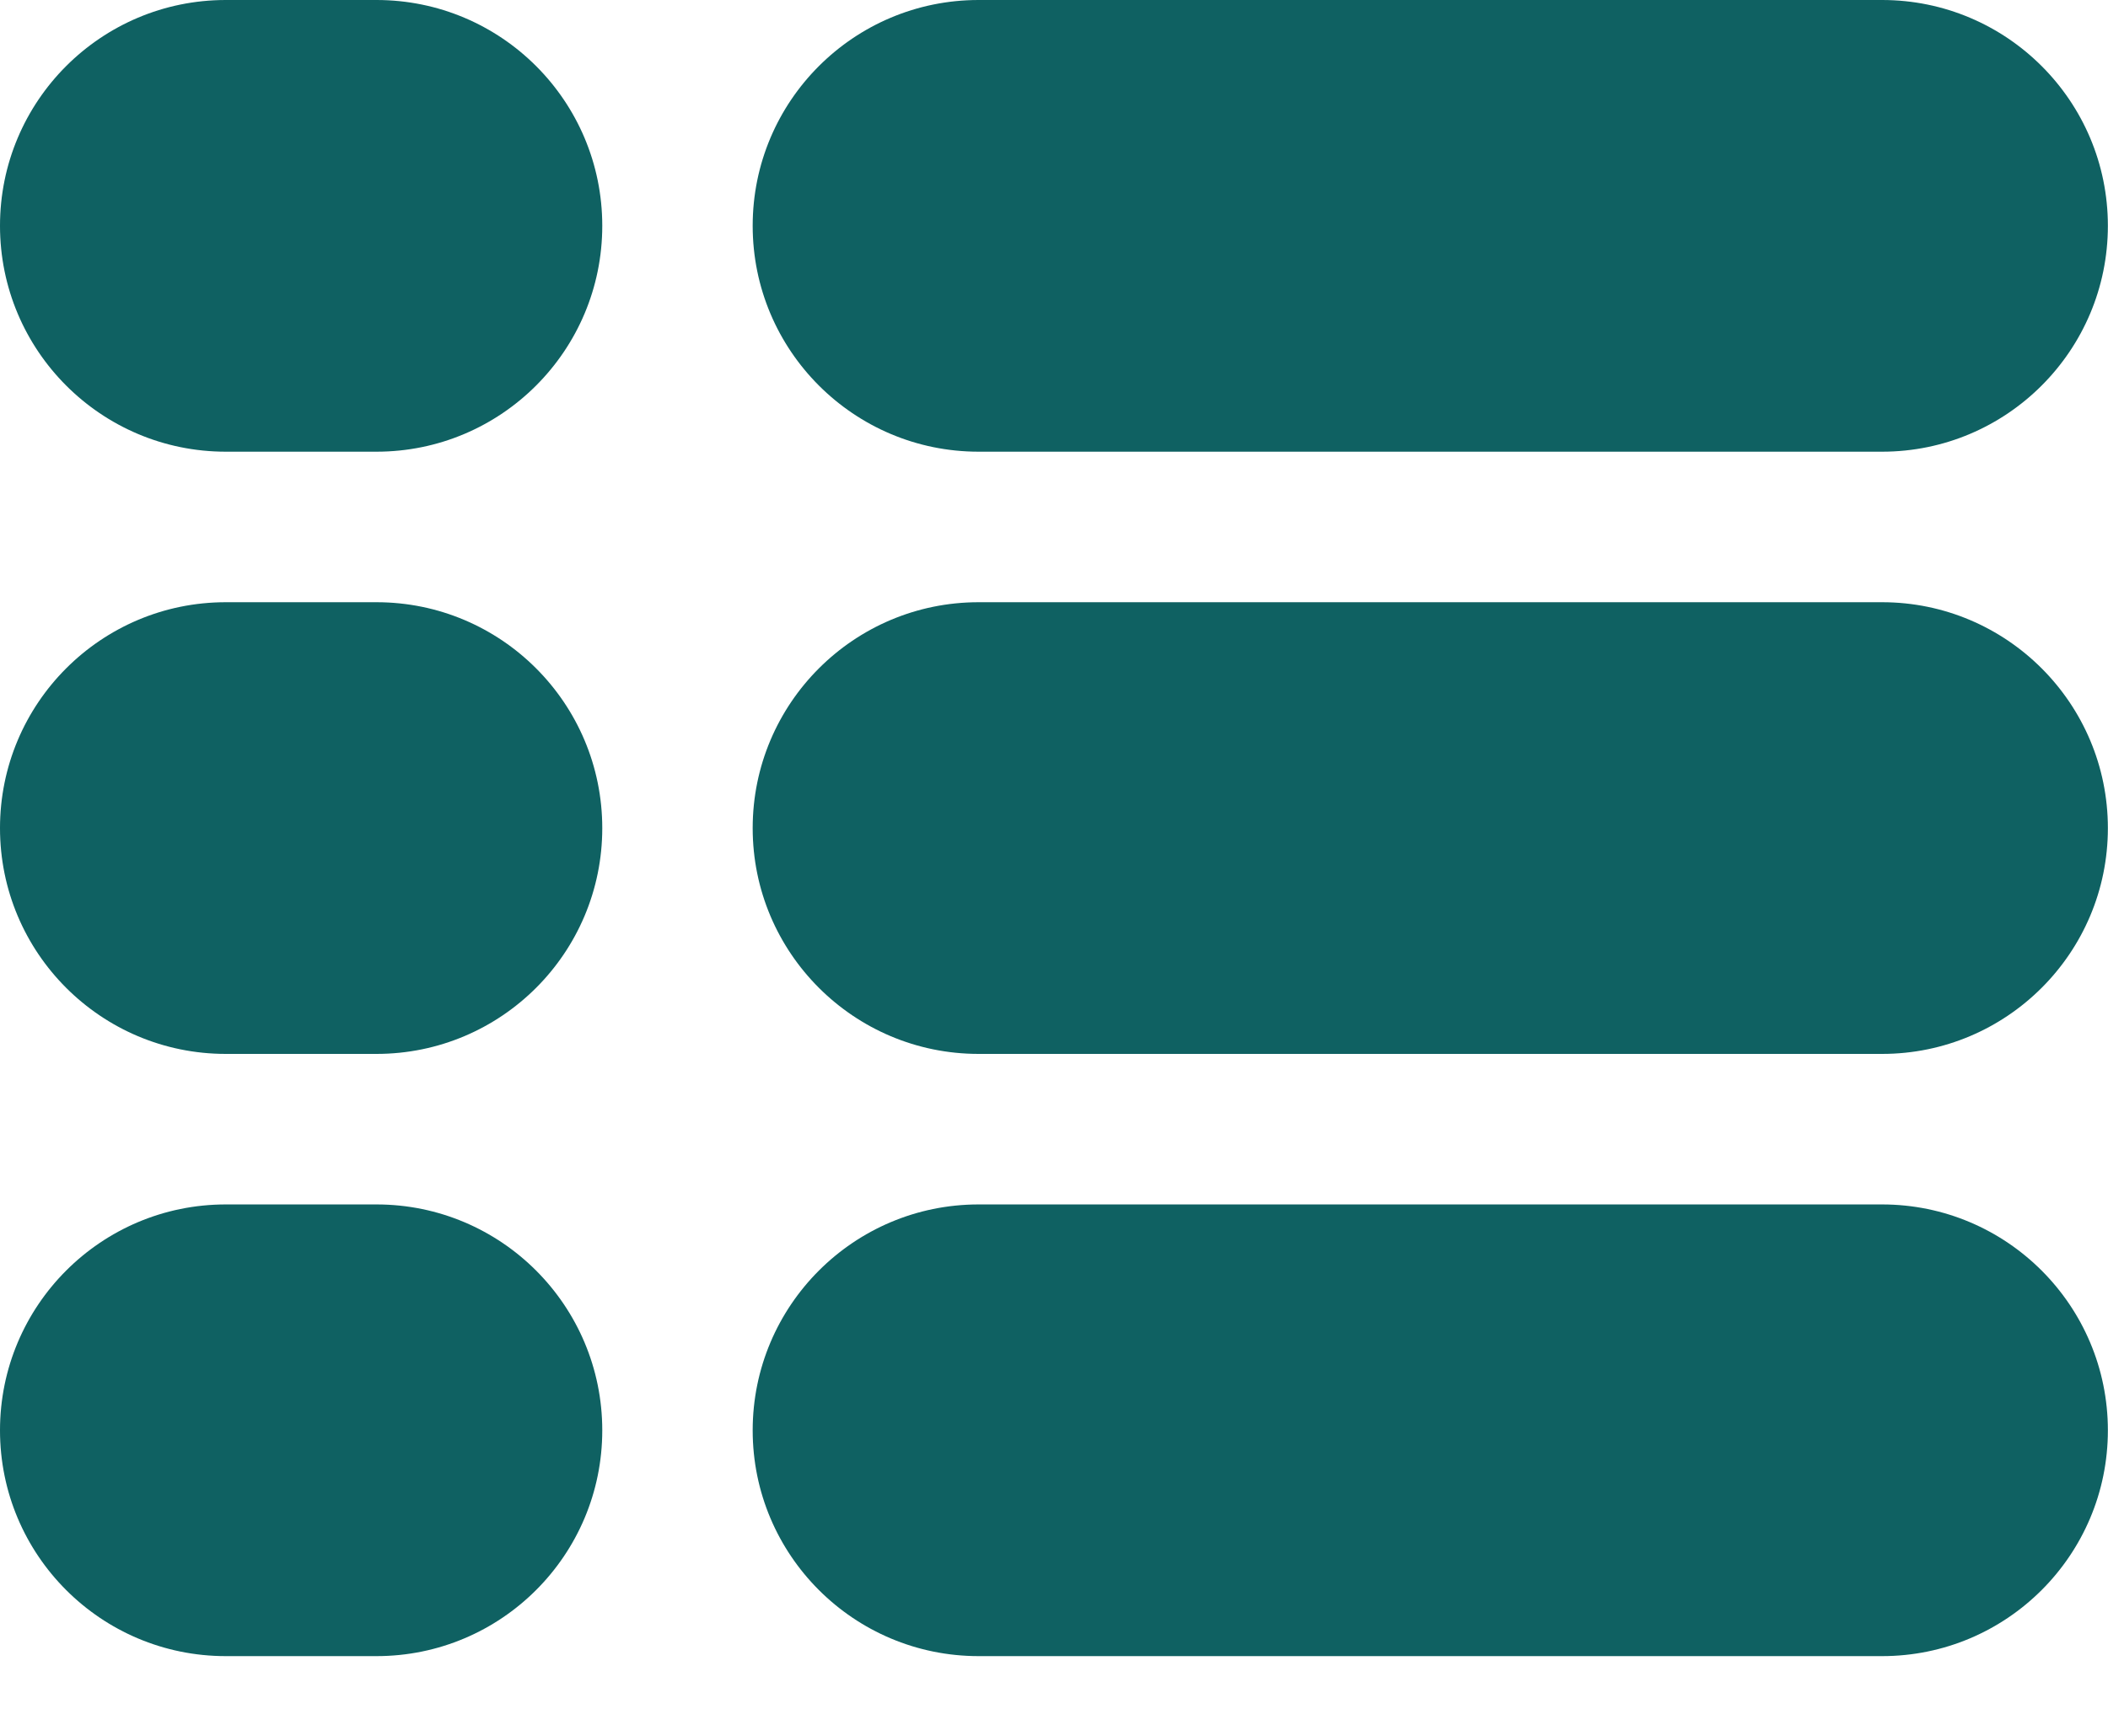
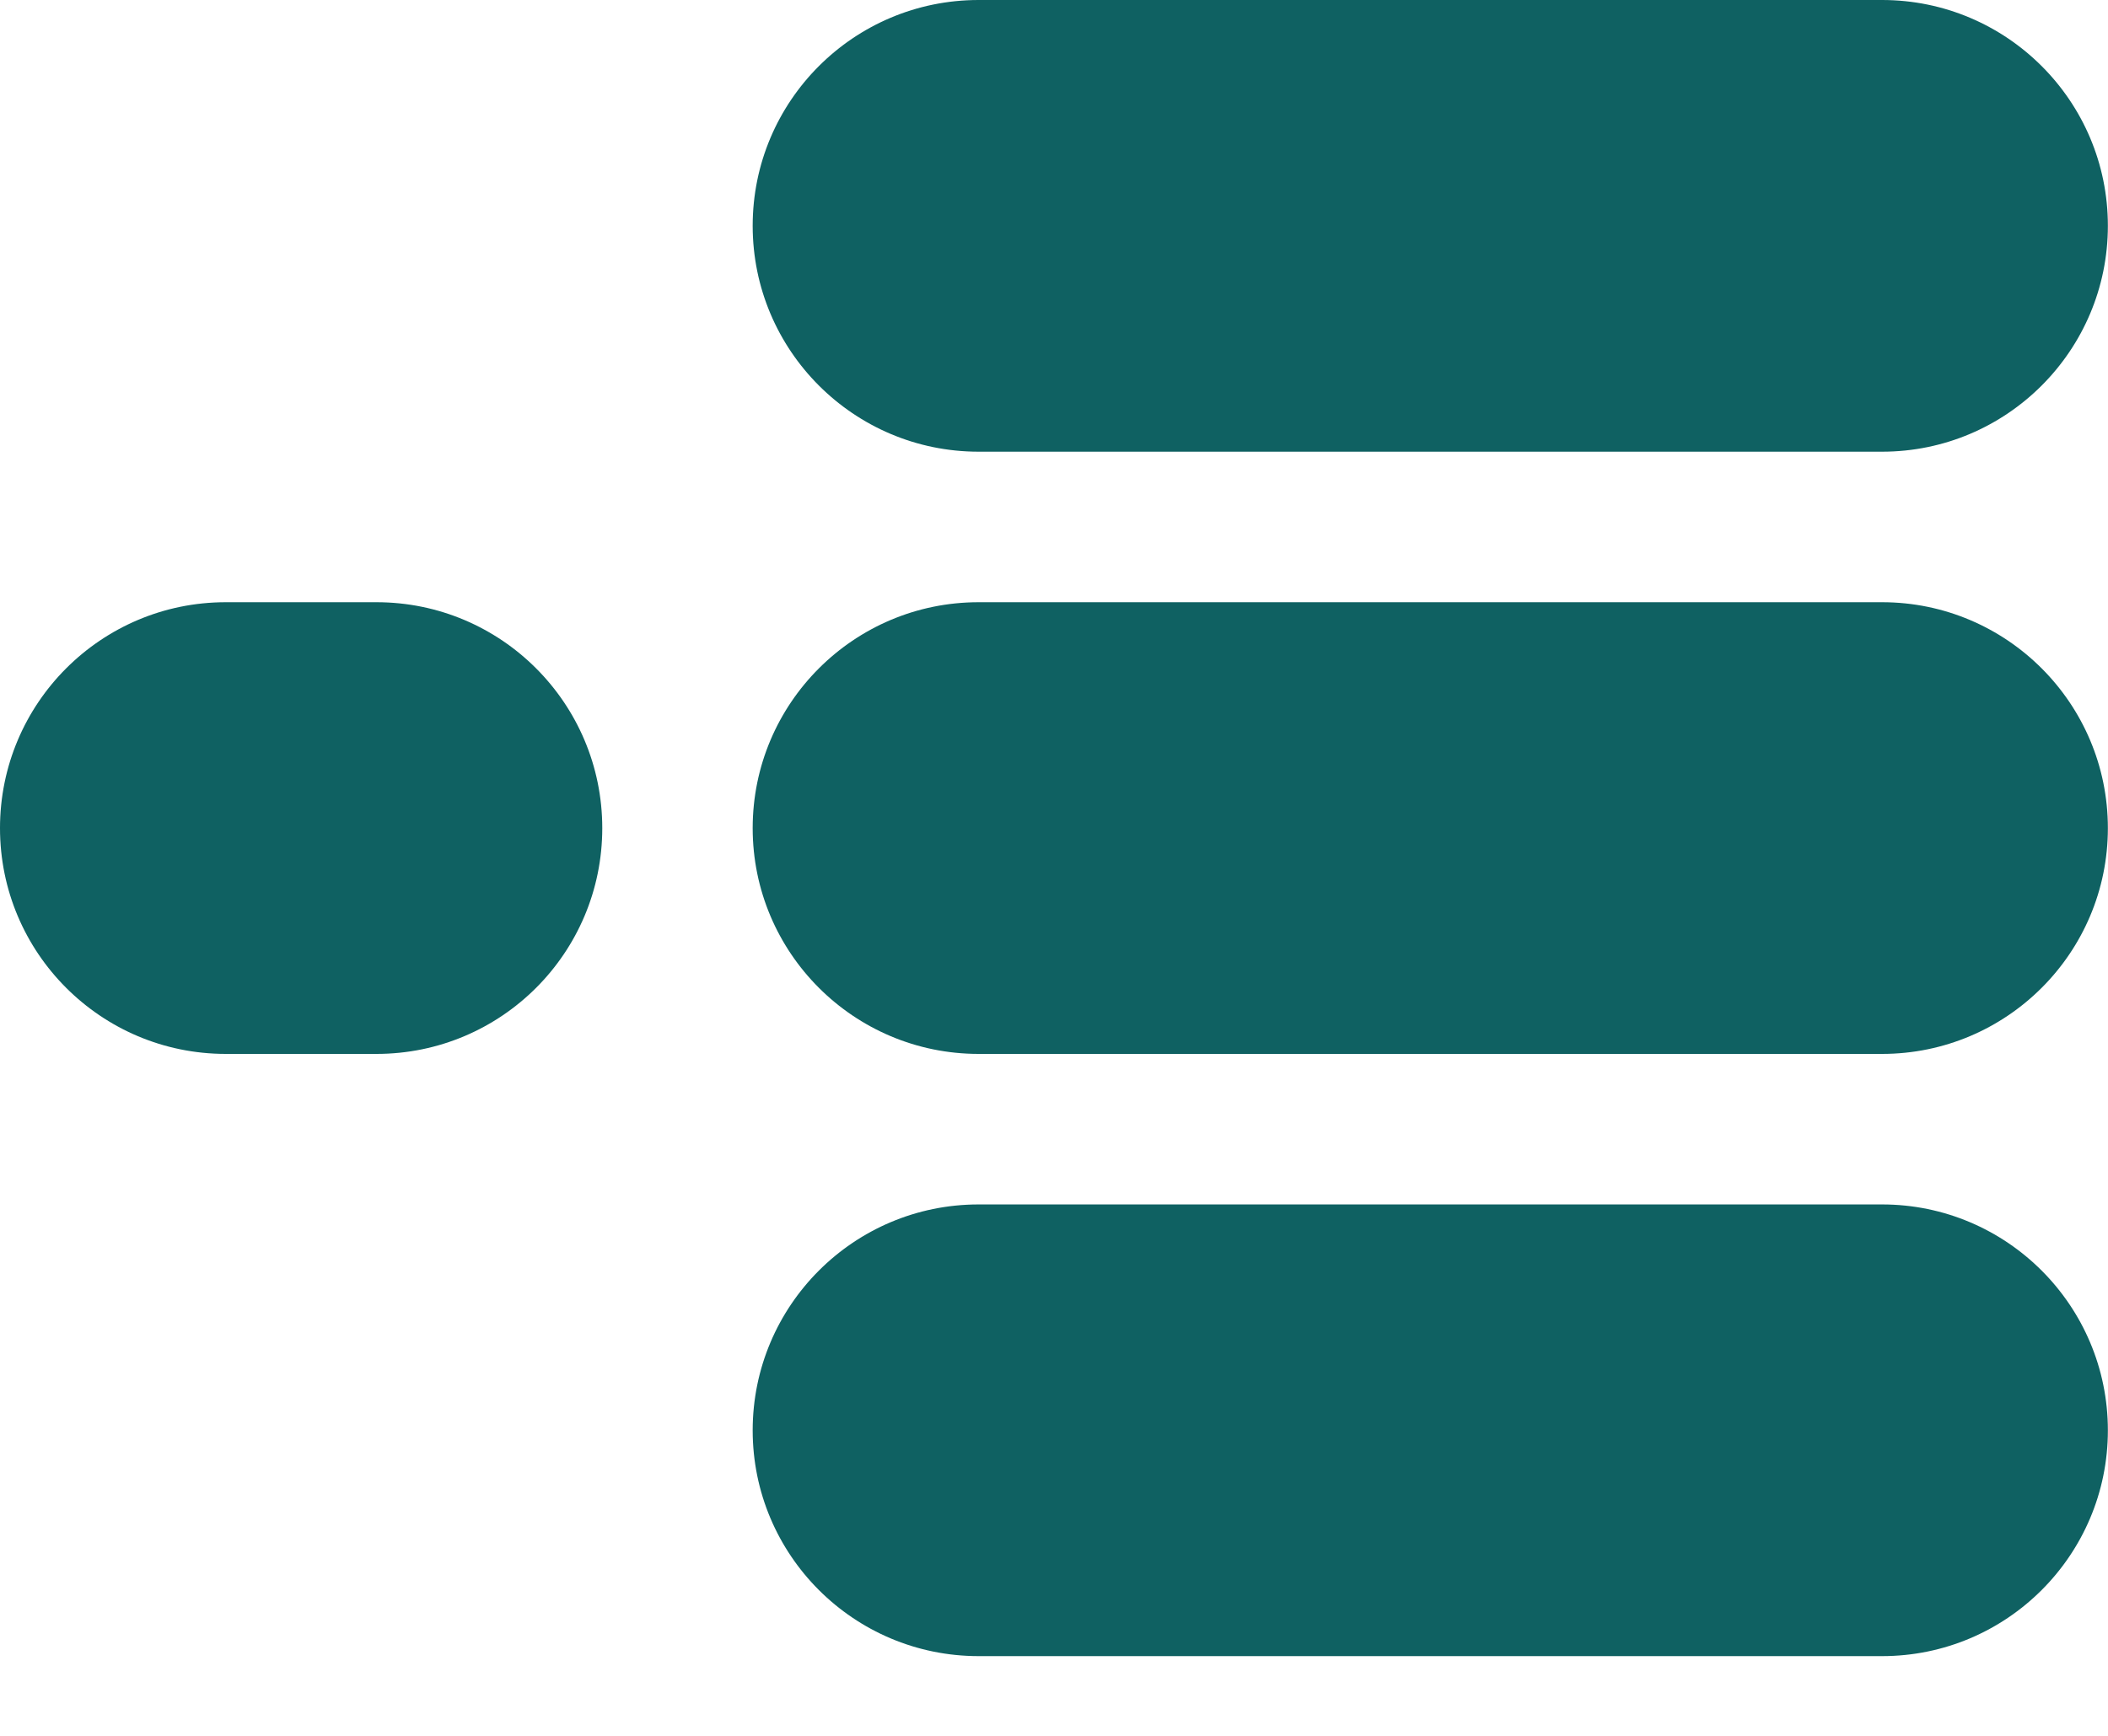
<svg xmlns="http://www.w3.org/2000/svg" width="17" height="14" viewBox="0 0 17 14" fill="none">
-   <path d="M3.036 0H1.821C0.815 0 0 0.815 0 1.821C0 2.827 0.815 3.643 1.821 3.643H3.036C4.042 3.643 4.857 2.827 4.857 1.821C4.857 0.815 4.042 0 3.036 0Z" fill="#0F6162" />
  <path d="M15.178 0H7.892C6.886 0 6.07 0.815 6.07 1.821C6.07 2.827 6.886 3.643 7.892 3.643H15.178C16.183 3.643 16.999 2.827 16.999 1.821C16.999 0.815 16.183 0 15.178 0Z" fill="#0F6162" />
  <path d="M3.036 4.857H1.821C0.815 4.857 0 5.673 0 6.679C0 7.685 0.815 8.5 1.821 8.5H3.036C4.042 8.5 4.857 7.685 4.857 6.679C4.857 5.673 4.042 4.857 3.036 4.857Z" fill="#0F6162" />
  <path d="M15.178 4.857H7.892C6.886 4.857 6.07 5.673 6.07 6.679C6.07 7.685 6.886 8.5 7.892 8.5H15.178C16.183 8.5 16.999 7.685 16.999 6.679C16.999 5.673 16.183 4.857 15.178 4.857Z" fill="#0F6162" />
-   <path d="M3.036 9.714H1.821C0.815 9.714 0 10.53 0 11.536C0 12.542 0.815 13.357 1.821 13.357H3.036C4.042 13.357 4.857 12.542 4.857 11.536C4.857 10.53 4.042 9.714 3.036 9.714Z" fill="#0F6162" />
  <path d="M15.178 9.714H7.892C6.886 9.714 6.07 10.53 6.07 11.536C6.07 12.542 6.886 13.357 7.892 13.357H15.178C16.183 13.357 16.999 12.542 16.999 11.536C16.999 10.53 16.183 9.714 15.178 9.714Z" fill="#0F6162" />
</svg>